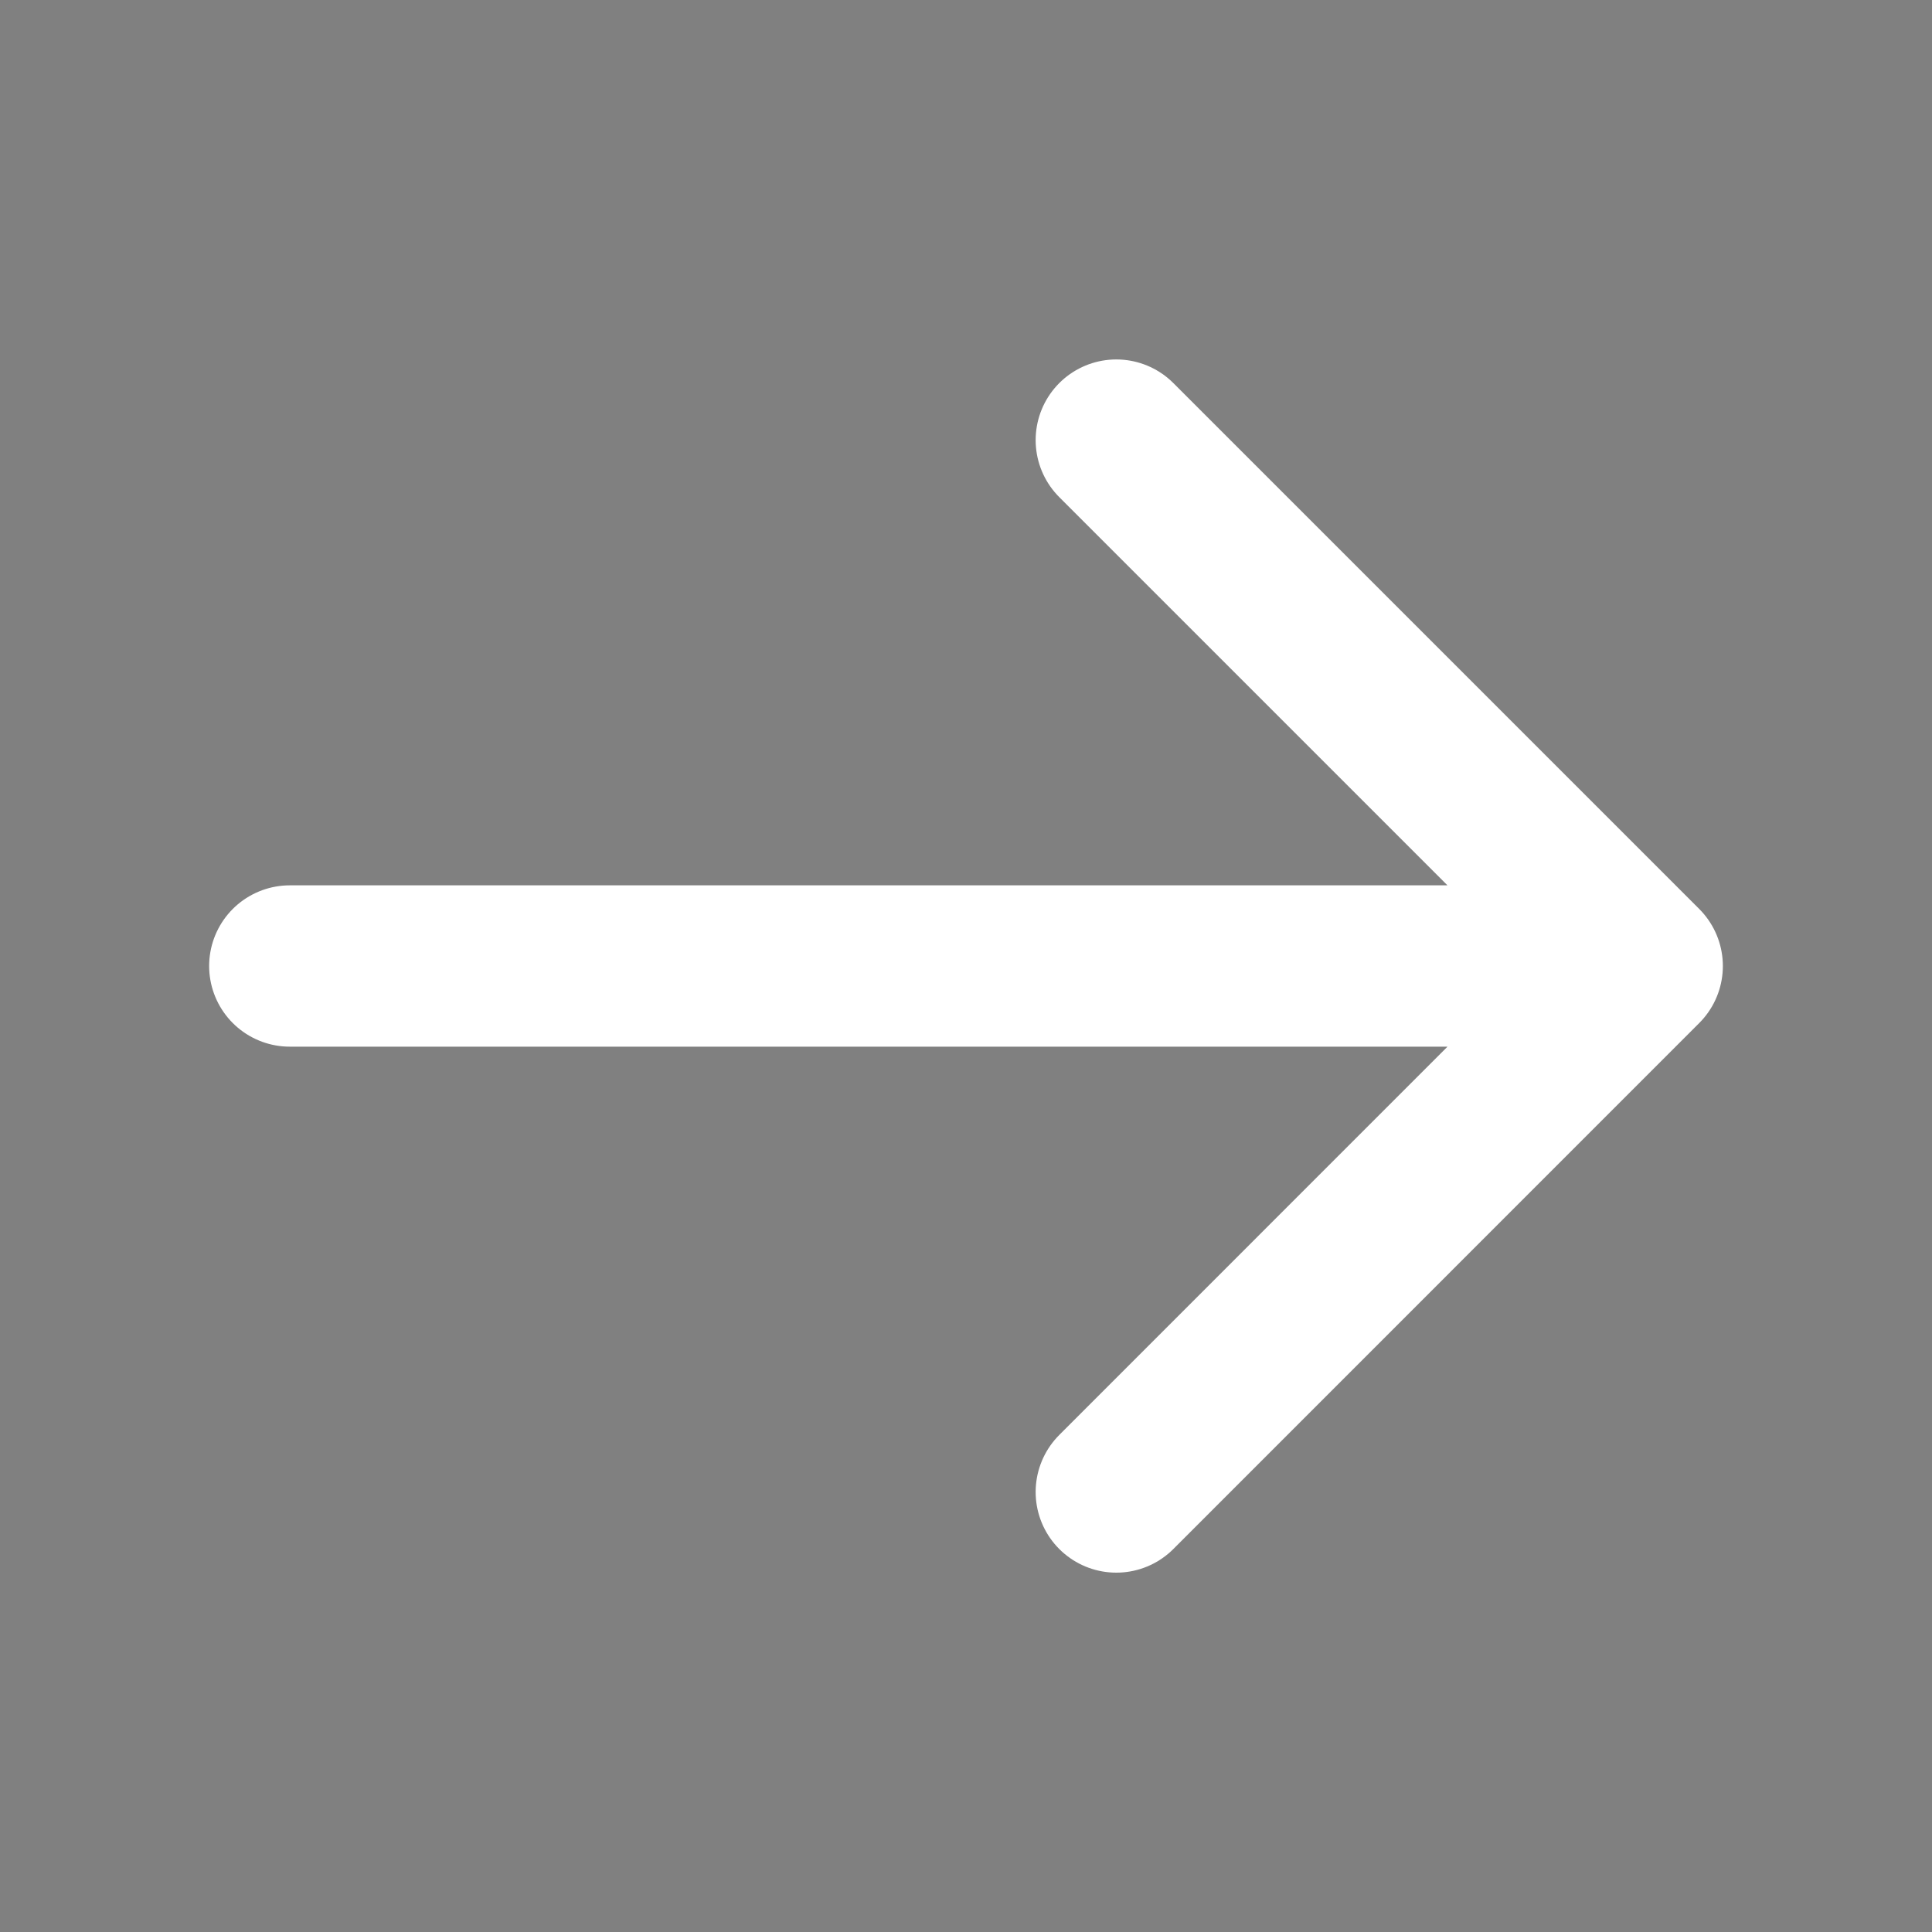
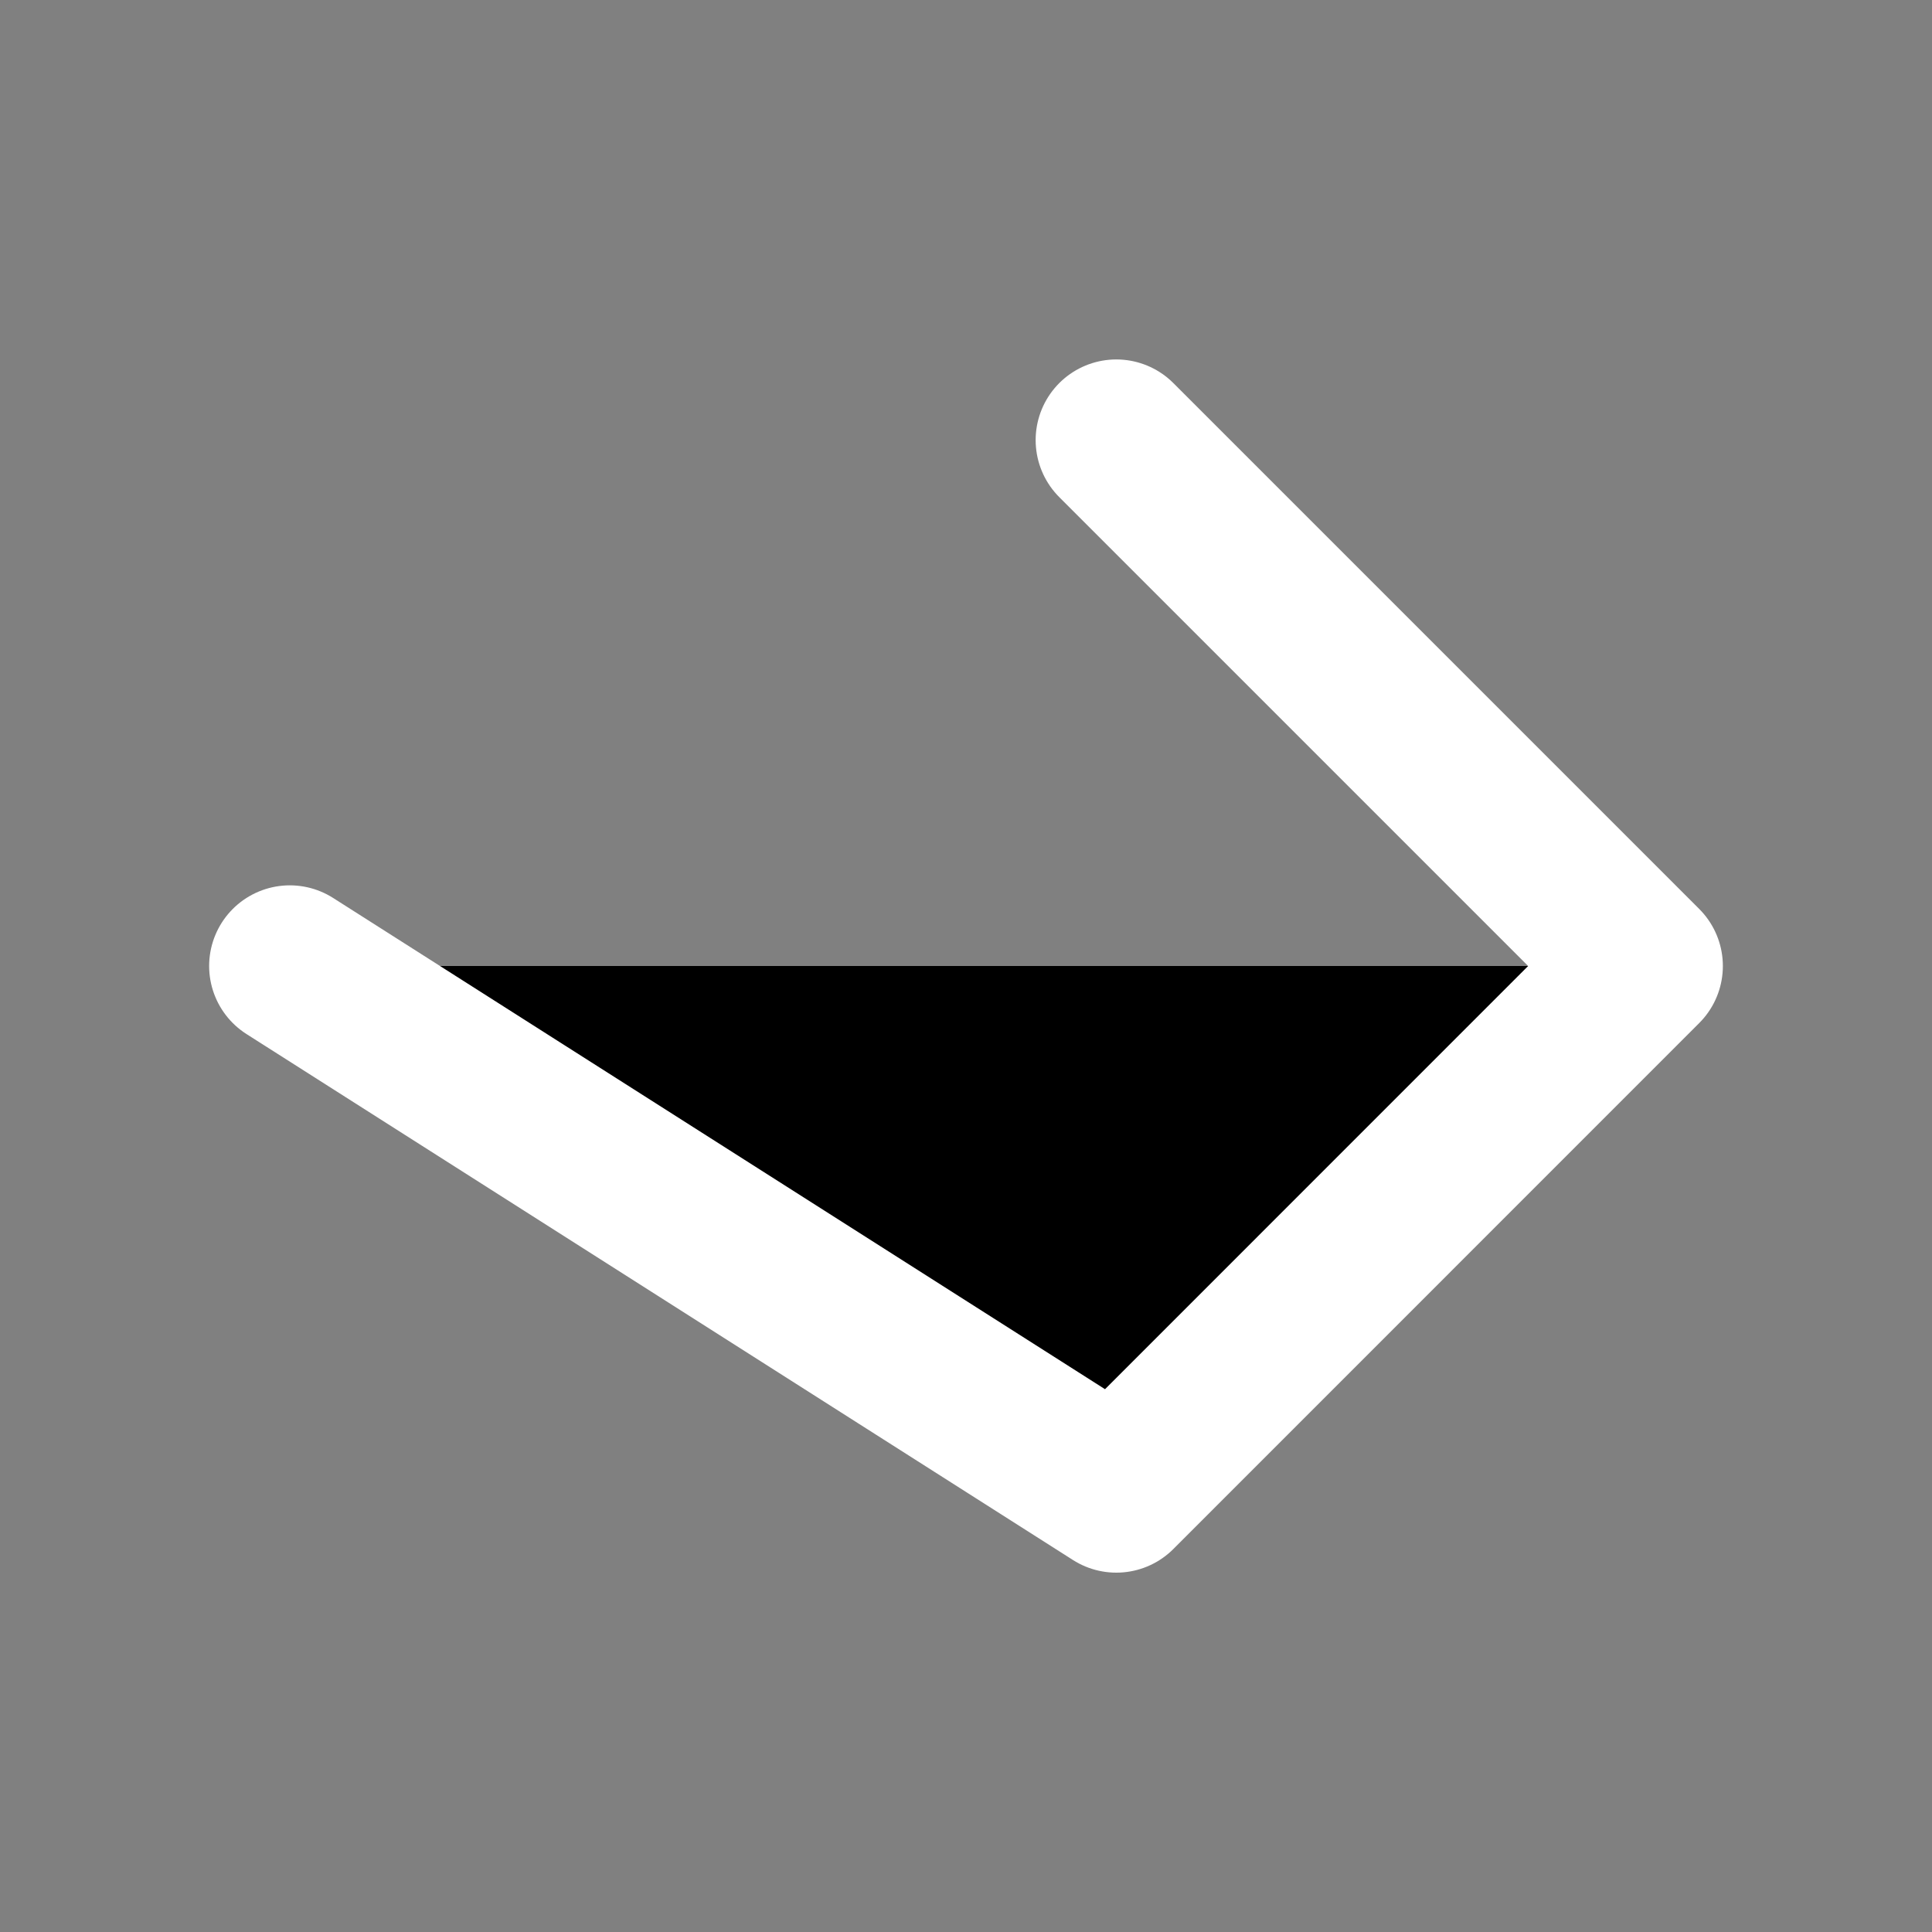
<svg xmlns="http://www.w3.org/2000/svg" width="20" height="20" viewBox="0 0 20 20" fill="FFFFFF">
  <rect x="0" y="0" width="20" height="20" fill="#808080" stroke="none" />
-   <path d="M11.556 4.556L17 10M17 10L11.556 15.445M17 10L3 10" stroke="#FFFFFF" stroke-width="1.67" stroke-linecap="round" stroke-linejoin="round" />
+   <path d="M11.556 4.556L17 10M17 10L11.556 15.445L3 10" stroke="#FFFFFF" stroke-width="1.67" stroke-linecap="round" stroke-linejoin="round" />
</svg>